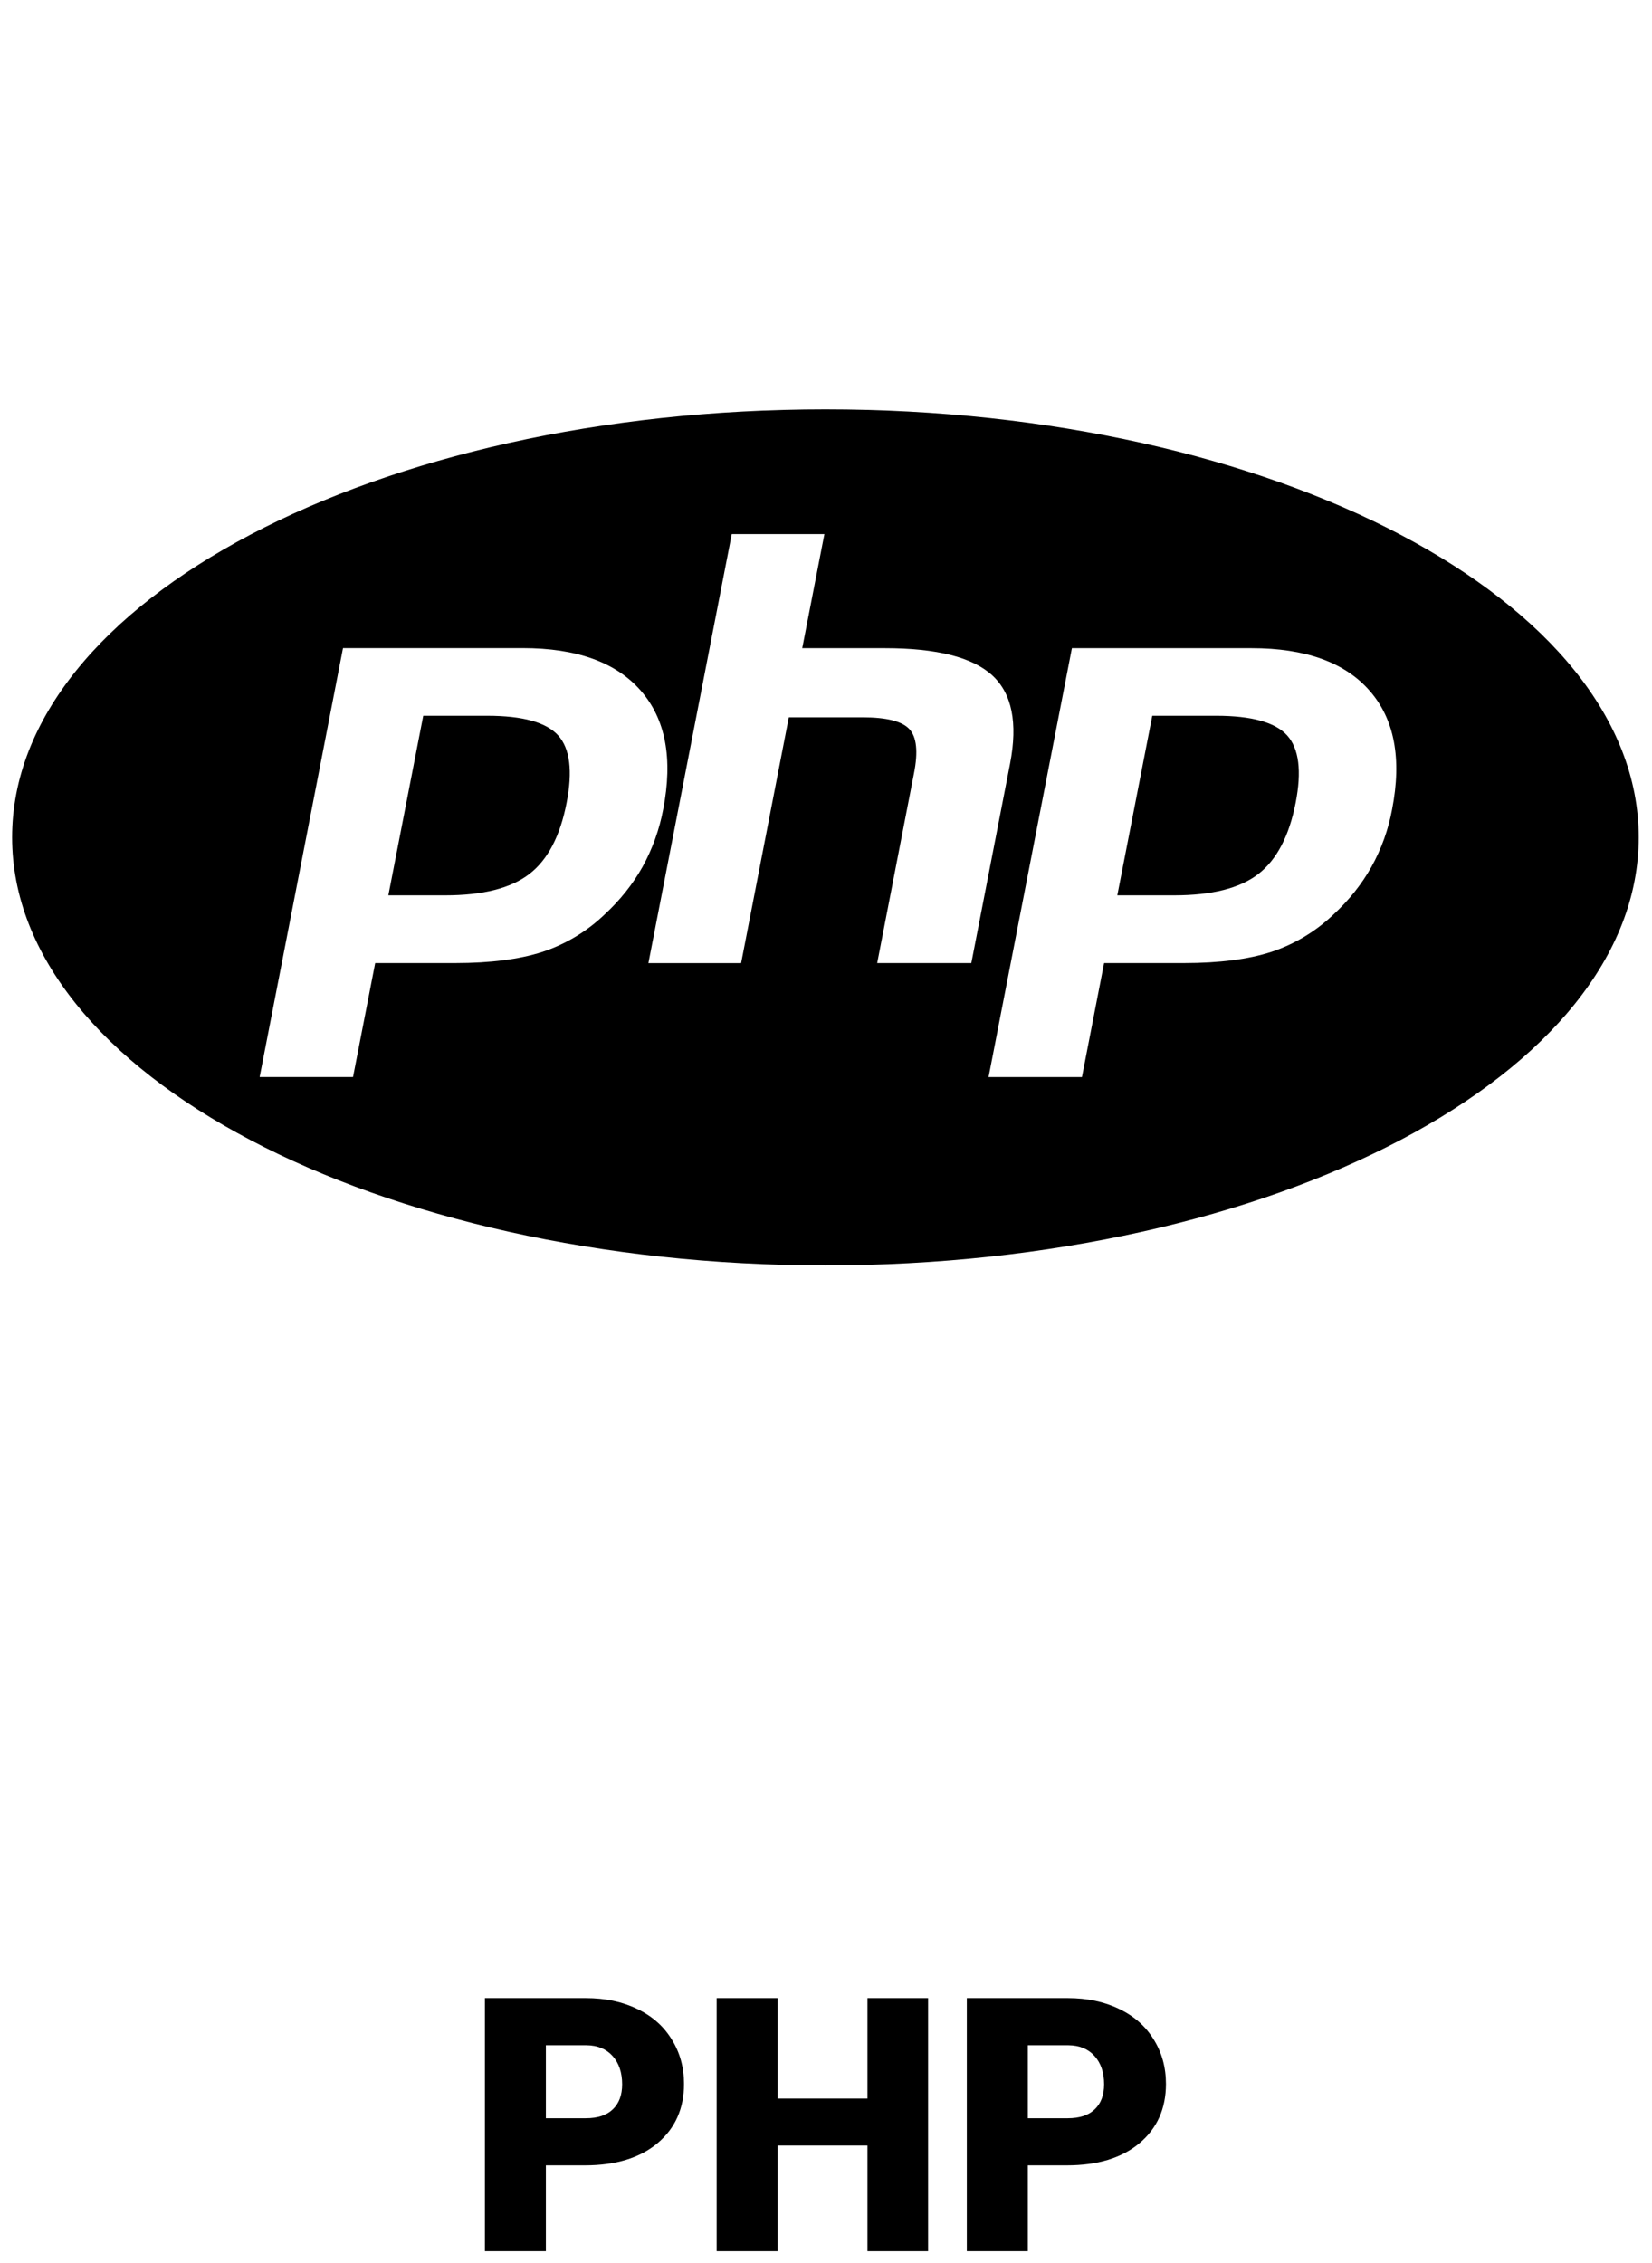
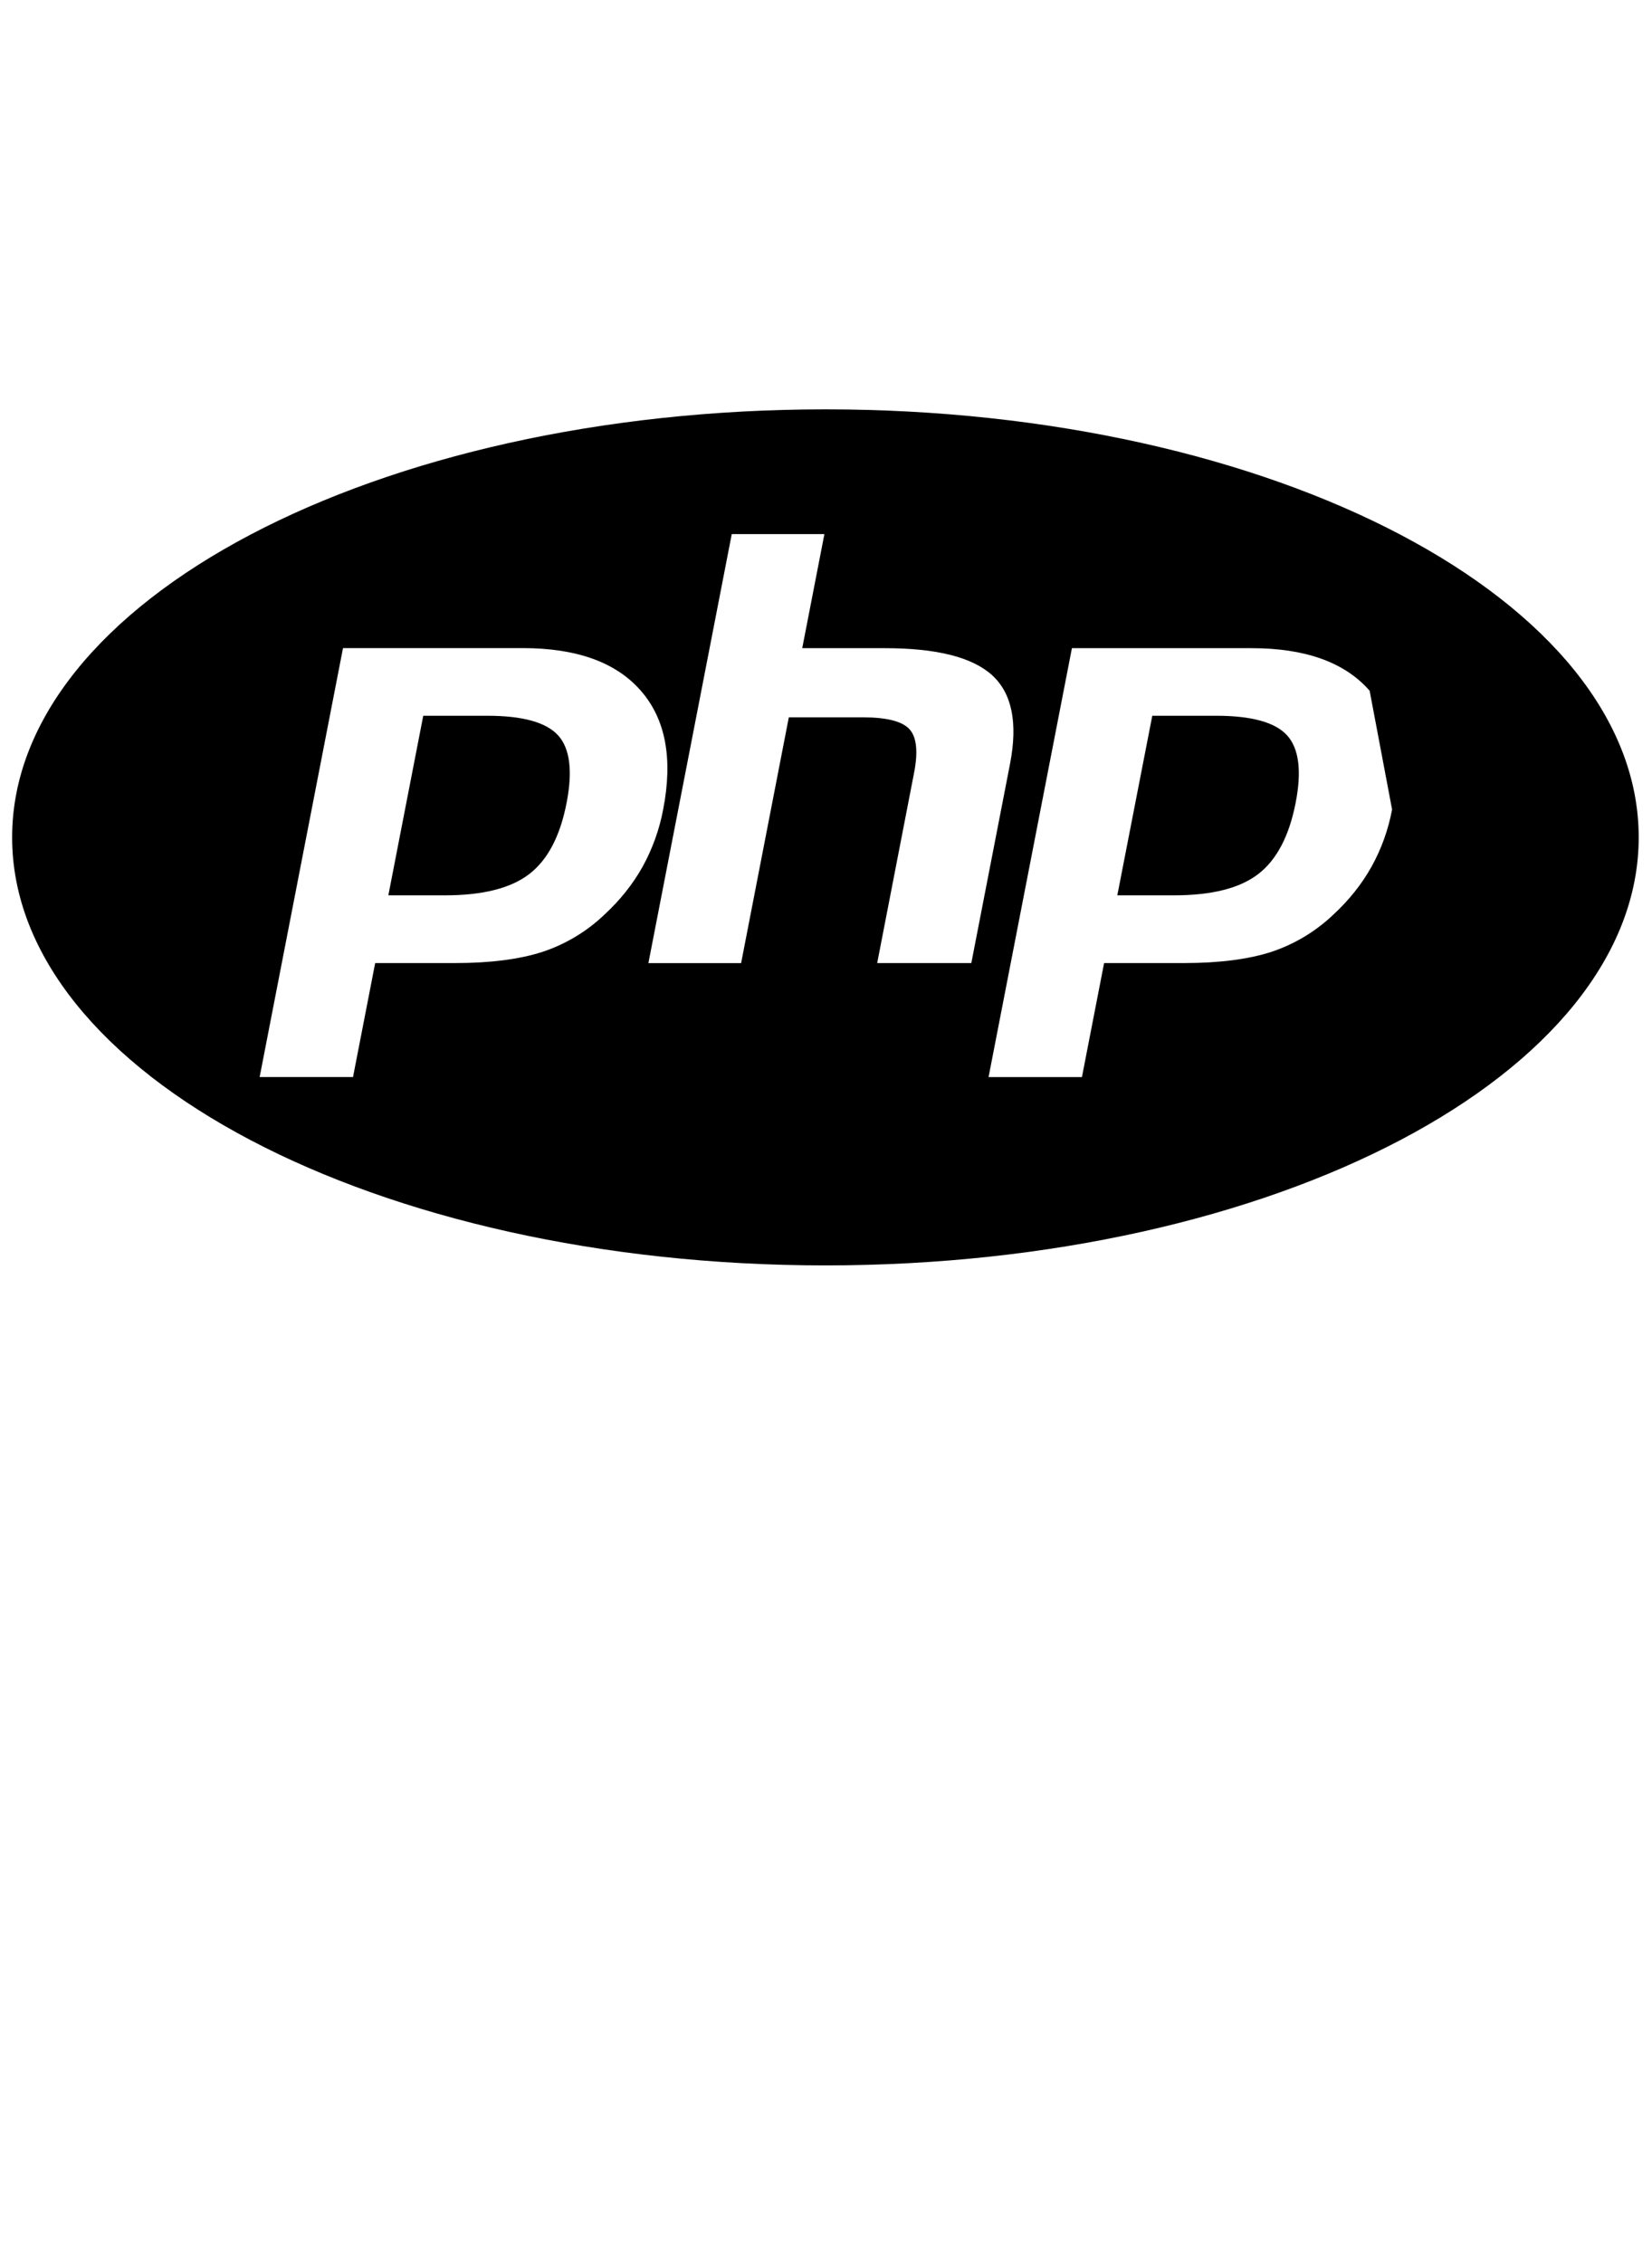
<svg xmlns="http://www.w3.org/2000/svg" width="65" height="89" viewBox="0 0 65 89" fill="none">
  <g id="php">
    <g id="txt">
-       <path d="M21.478 85.157V88.534H19.079V78.581H23.05C23.811 78.581 24.484 78.722 25.067 79.005C25.655 79.283 26.108 79.682 26.427 80.201C26.751 80.716 26.913 81.302 26.913 81.958C26.913 82.929 26.564 83.706 25.867 84.289C25.174 84.868 24.221 85.157 23.009 85.157H21.478ZM21.478 83.305H23.05C23.515 83.305 23.868 83.189 24.11 82.956C24.356 82.724 24.479 82.395 24.479 81.972C24.479 81.507 24.354 81.135 24.103 80.857C23.852 80.579 23.511 80.438 23.078 80.434H21.478V83.305Z" fill="black" />
-       <path d="M36.517 88.534H34.131V84.378H30.597V88.534H28.198V78.581H30.597V82.532H34.131V78.581H36.517V88.534Z" fill="black" />
-       <path d="M40.441 85.157V88.534H38.041V78.581H42.013C42.774 78.581 43.447 78.722 44.03 79.005C44.618 79.283 45.071 79.682 45.39 80.201C45.714 80.716 45.876 81.302 45.876 81.958C45.876 82.929 45.527 83.706 44.83 84.289C44.137 84.868 43.184 85.157 41.972 85.157H40.441ZM40.441 83.305H42.013C42.478 83.305 42.831 83.189 43.073 82.956C43.319 82.724 43.442 82.395 43.442 81.972C43.442 81.507 43.317 81.135 43.066 80.857C42.815 80.579 42.474 80.438 42.041 80.434H40.441V83.305Z" fill="black" />
-     </g>
+       </g>
    <g id="icon">
      <g id="Group 70">
-         <path id="Vector" d="M19.17 28.149H16.653L15.28 35.211H17.514C18.997 35.211 20.101 34.931 20.826 34.373C21.552 33.813 22.04 32.883 22.293 31.576C22.538 30.323 22.426 29.437 21.962 28.923C21.496 28.408 20.568 28.149 19.17 28.149ZM32.477 16.099C14.805 16.099 0.477 23.635 0.477 32.931C0.477 42.227 14.805 49.765 32.477 49.765C50.149 49.765 64.477 42.227 64.477 32.931C64.477 23.635 50.149 16.099 32.477 16.099ZM23.784 35.968C23.088 36.635 22.25 37.136 21.338 37.437C20.442 37.725 19.298 37.875 17.912 37.875H14.762L13.89 42.357H10.216L13.496 25.488H20.562C22.688 25.488 24.237 26.045 25.213 27.163C26.189 28.277 26.482 29.835 26.093 31.835C25.944 32.626 25.669 33.389 25.28 34.093C24.898 34.773 24.4 35.4 23.784 35.968ZM34.514 37.875L35.962 30.411C36.13 29.563 36.066 28.981 35.781 28.675C35.496 28.365 34.885 28.211 33.949 28.211H31.037L29.16 37.877H25.512L28.792 21.005H32.437L31.565 25.491H34.813C36.858 25.491 38.266 25.848 39.042 26.56C39.818 27.272 40.05 28.427 39.744 30.024L38.218 37.875H34.514ZM54.773 31.835C54.626 32.627 54.352 33.39 53.96 34.093C53.578 34.773 53.08 35.4 52.464 35.968C51.767 36.633 50.932 37.134 50.018 37.437C49.122 37.725 47.978 37.875 46.589 37.875H43.442L42.57 42.36H38.896L42.176 25.491H49.24C51.365 25.491 52.914 26.048 53.89 27.165C54.866 28.277 55.162 29.835 54.773 31.835ZM47.853 28.149H45.338L43.962 35.211H46.197C47.682 35.211 48.786 34.931 49.509 34.373C50.234 33.813 50.722 32.883 50.978 31.576C51.224 30.323 51.109 29.437 50.645 28.923C50.181 28.408 49.248 28.149 47.853 28.149Z" fill="black" />
+         <path id="Vector" d="M19.17 28.149H16.653L15.28 35.211H17.514C18.997 35.211 20.101 34.931 20.826 34.373C21.552 33.813 22.04 32.883 22.293 31.576C22.538 30.323 22.426 29.437 21.962 28.923C21.496 28.408 20.568 28.149 19.17 28.149ZM32.477 16.099C14.805 16.099 0.477 23.635 0.477 32.931C0.477 42.227 14.805 49.765 32.477 49.765C50.149 49.765 64.477 42.227 64.477 32.931C64.477 23.635 50.149 16.099 32.477 16.099ZM23.784 35.968C23.088 36.635 22.25 37.136 21.338 37.437C20.442 37.725 19.298 37.875 17.912 37.875H14.762L13.89 42.357H10.216L13.496 25.488H20.562C22.688 25.488 24.237 26.045 25.213 27.163C26.189 28.277 26.482 29.835 26.093 31.835C25.944 32.626 25.669 33.389 25.28 34.093C24.898 34.773 24.4 35.4 23.784 35.968ZM34.514 37.875L35.962 30.411C36.13 29.563 36.066 28.981 35.781 28.675C35.496 28.365 34.885 28.211 33.949 28.211H31.037L29.16 37.877H25.512L28.792 21.005H32.437L31.565 25.491H34.813C36.858 25.491 38.266 25.848 39.042 26.56C39.818 27.272 40.05 28.427 39.744 30.024L38.218 37.875H34.514ZM54.773 31.835C54.626 32.627 54.352 33.39 53.96 34.093C53.578 34.773 53.08 35.4 52.464 35.968C51.767 36.633 50.932 37.134 50.018 37.437C49.122 37.725 47.978 37.875 46.589 37.875H43.442L42.57 42.36H38.896L42.176 25.491H49.24C51.365 25.491 52.914 26.048 53.89 27.165ZM47.853 28.149H45.338L43.962 35.211H46.197C47.682 35.211 48.786 34.931 49.509 34.373C50.234 33.813 50.722 32.883 50.978 31.576C51.224 30.323 51.109 29.437 50.645 28.923C50.181 28.408 49.248 28.149 47.853 28.149Z" fill="black" />
      </g>
    </g>
  </g>
</svg>